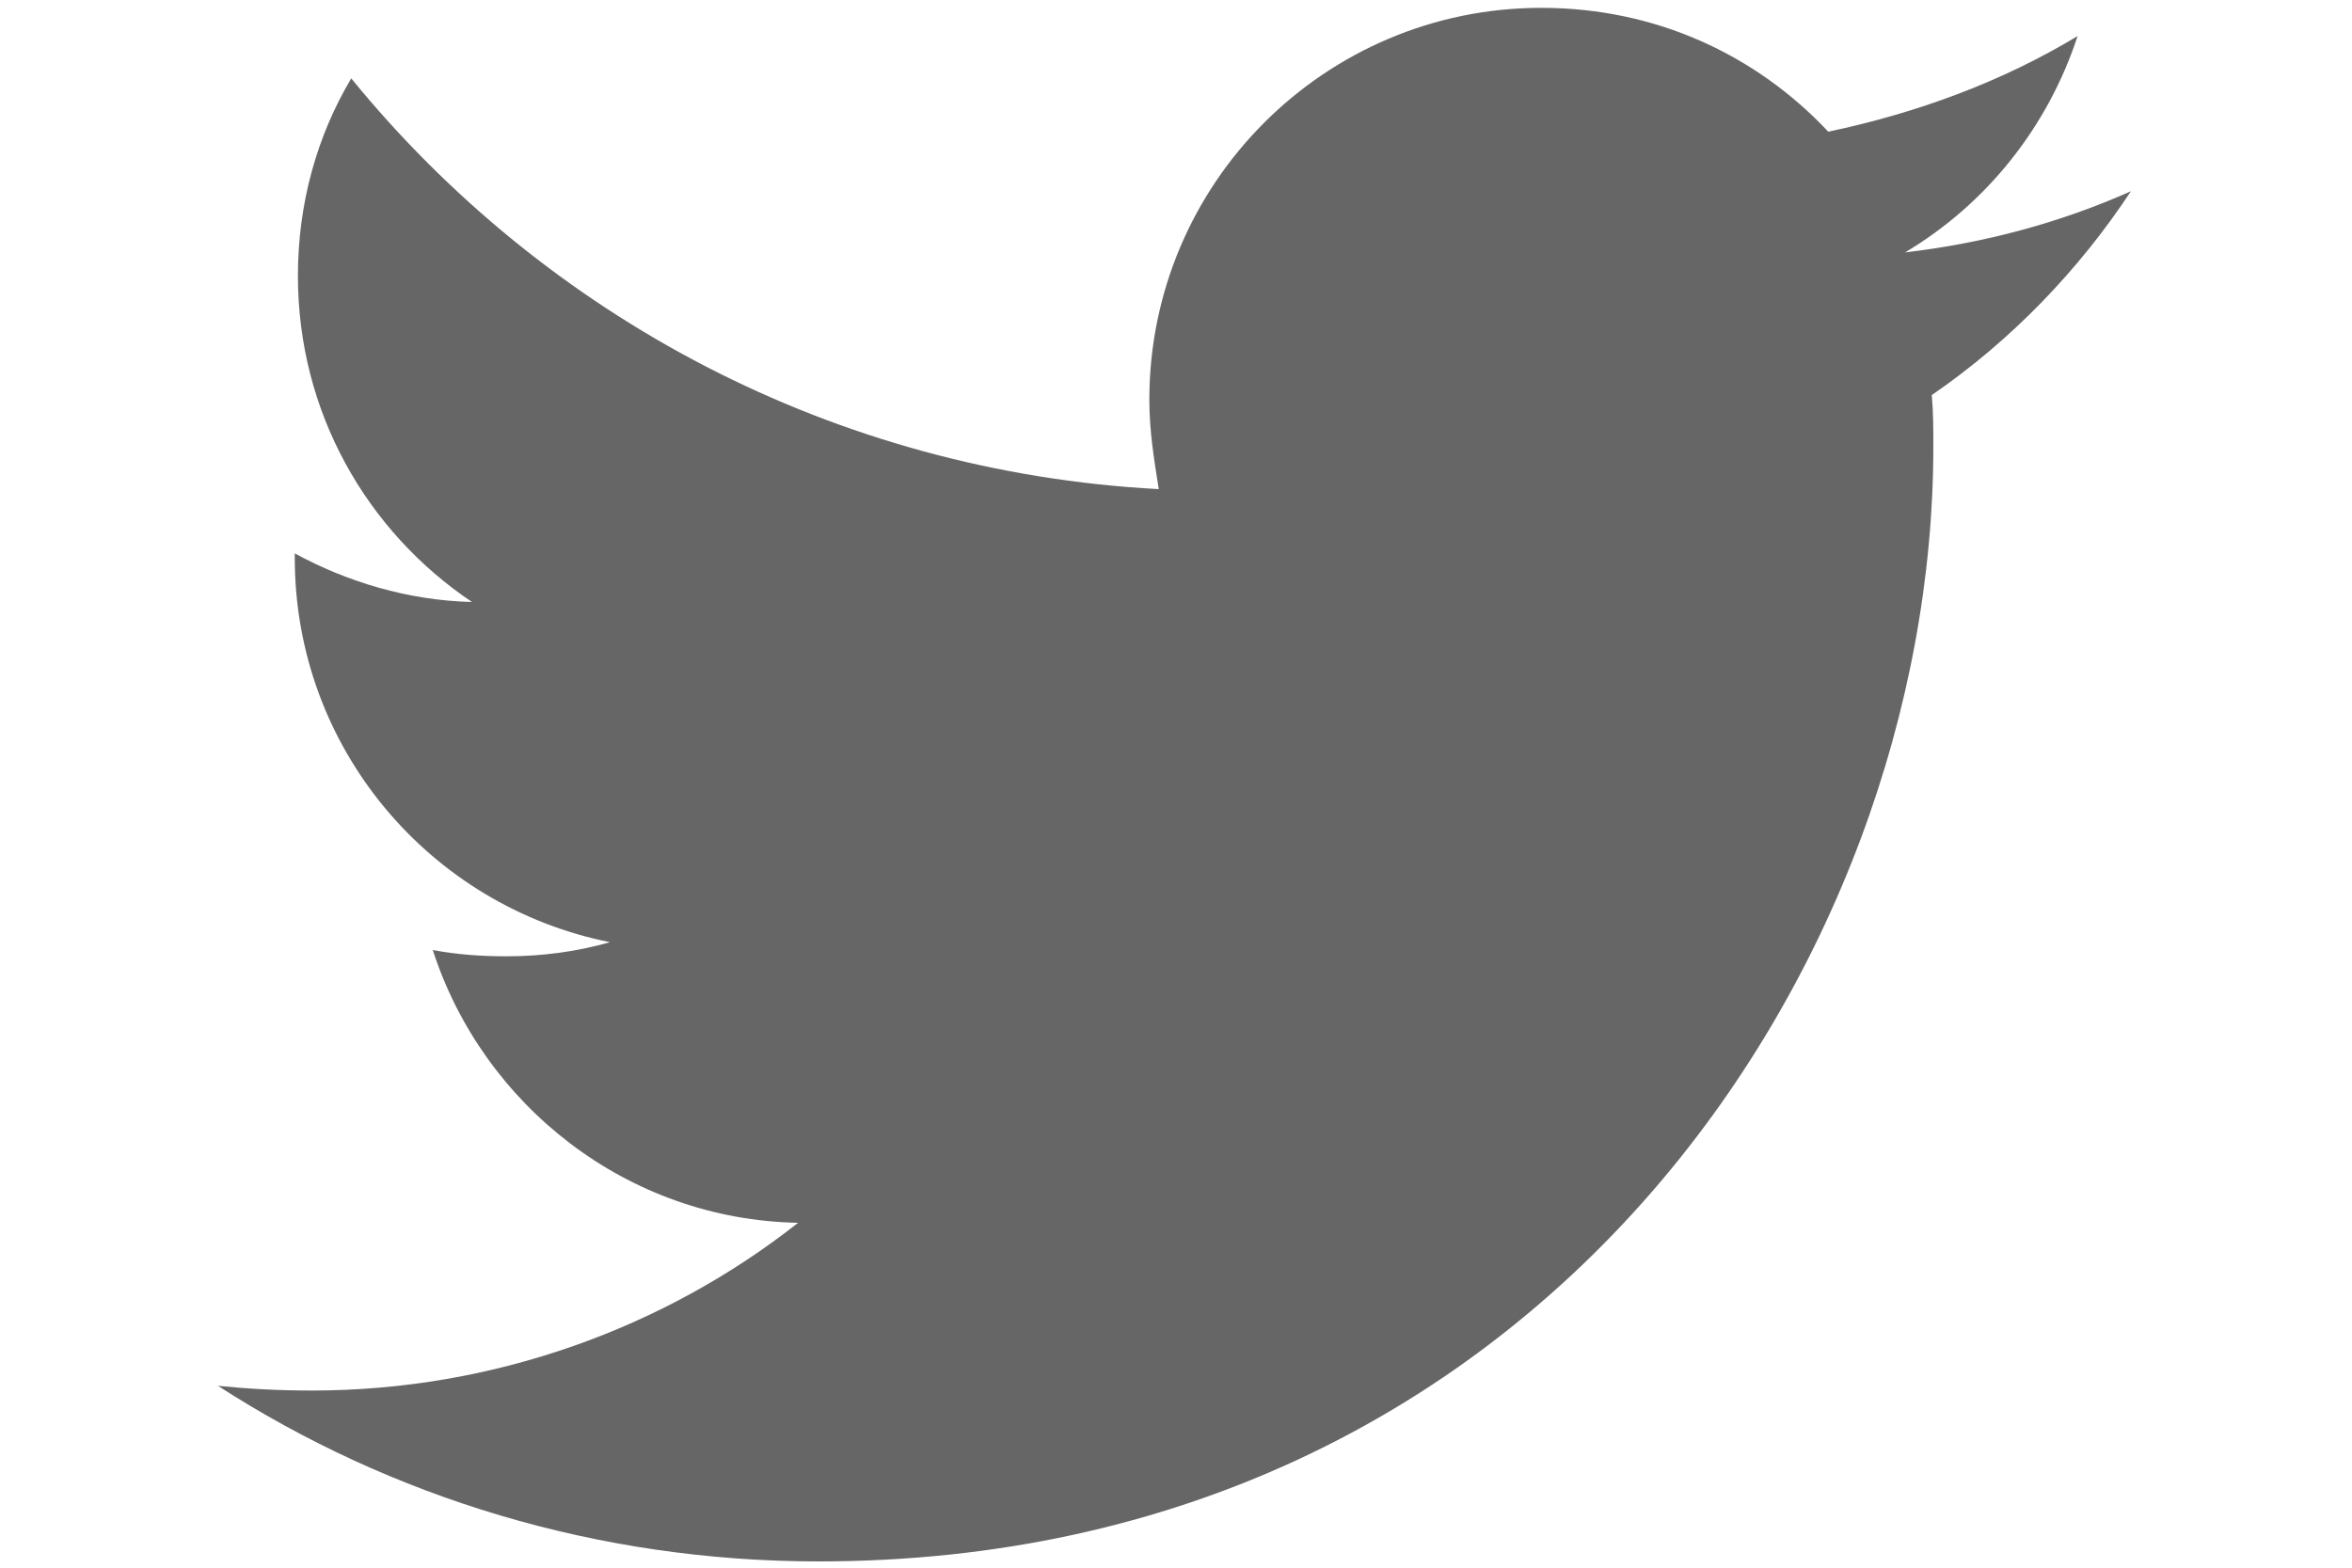
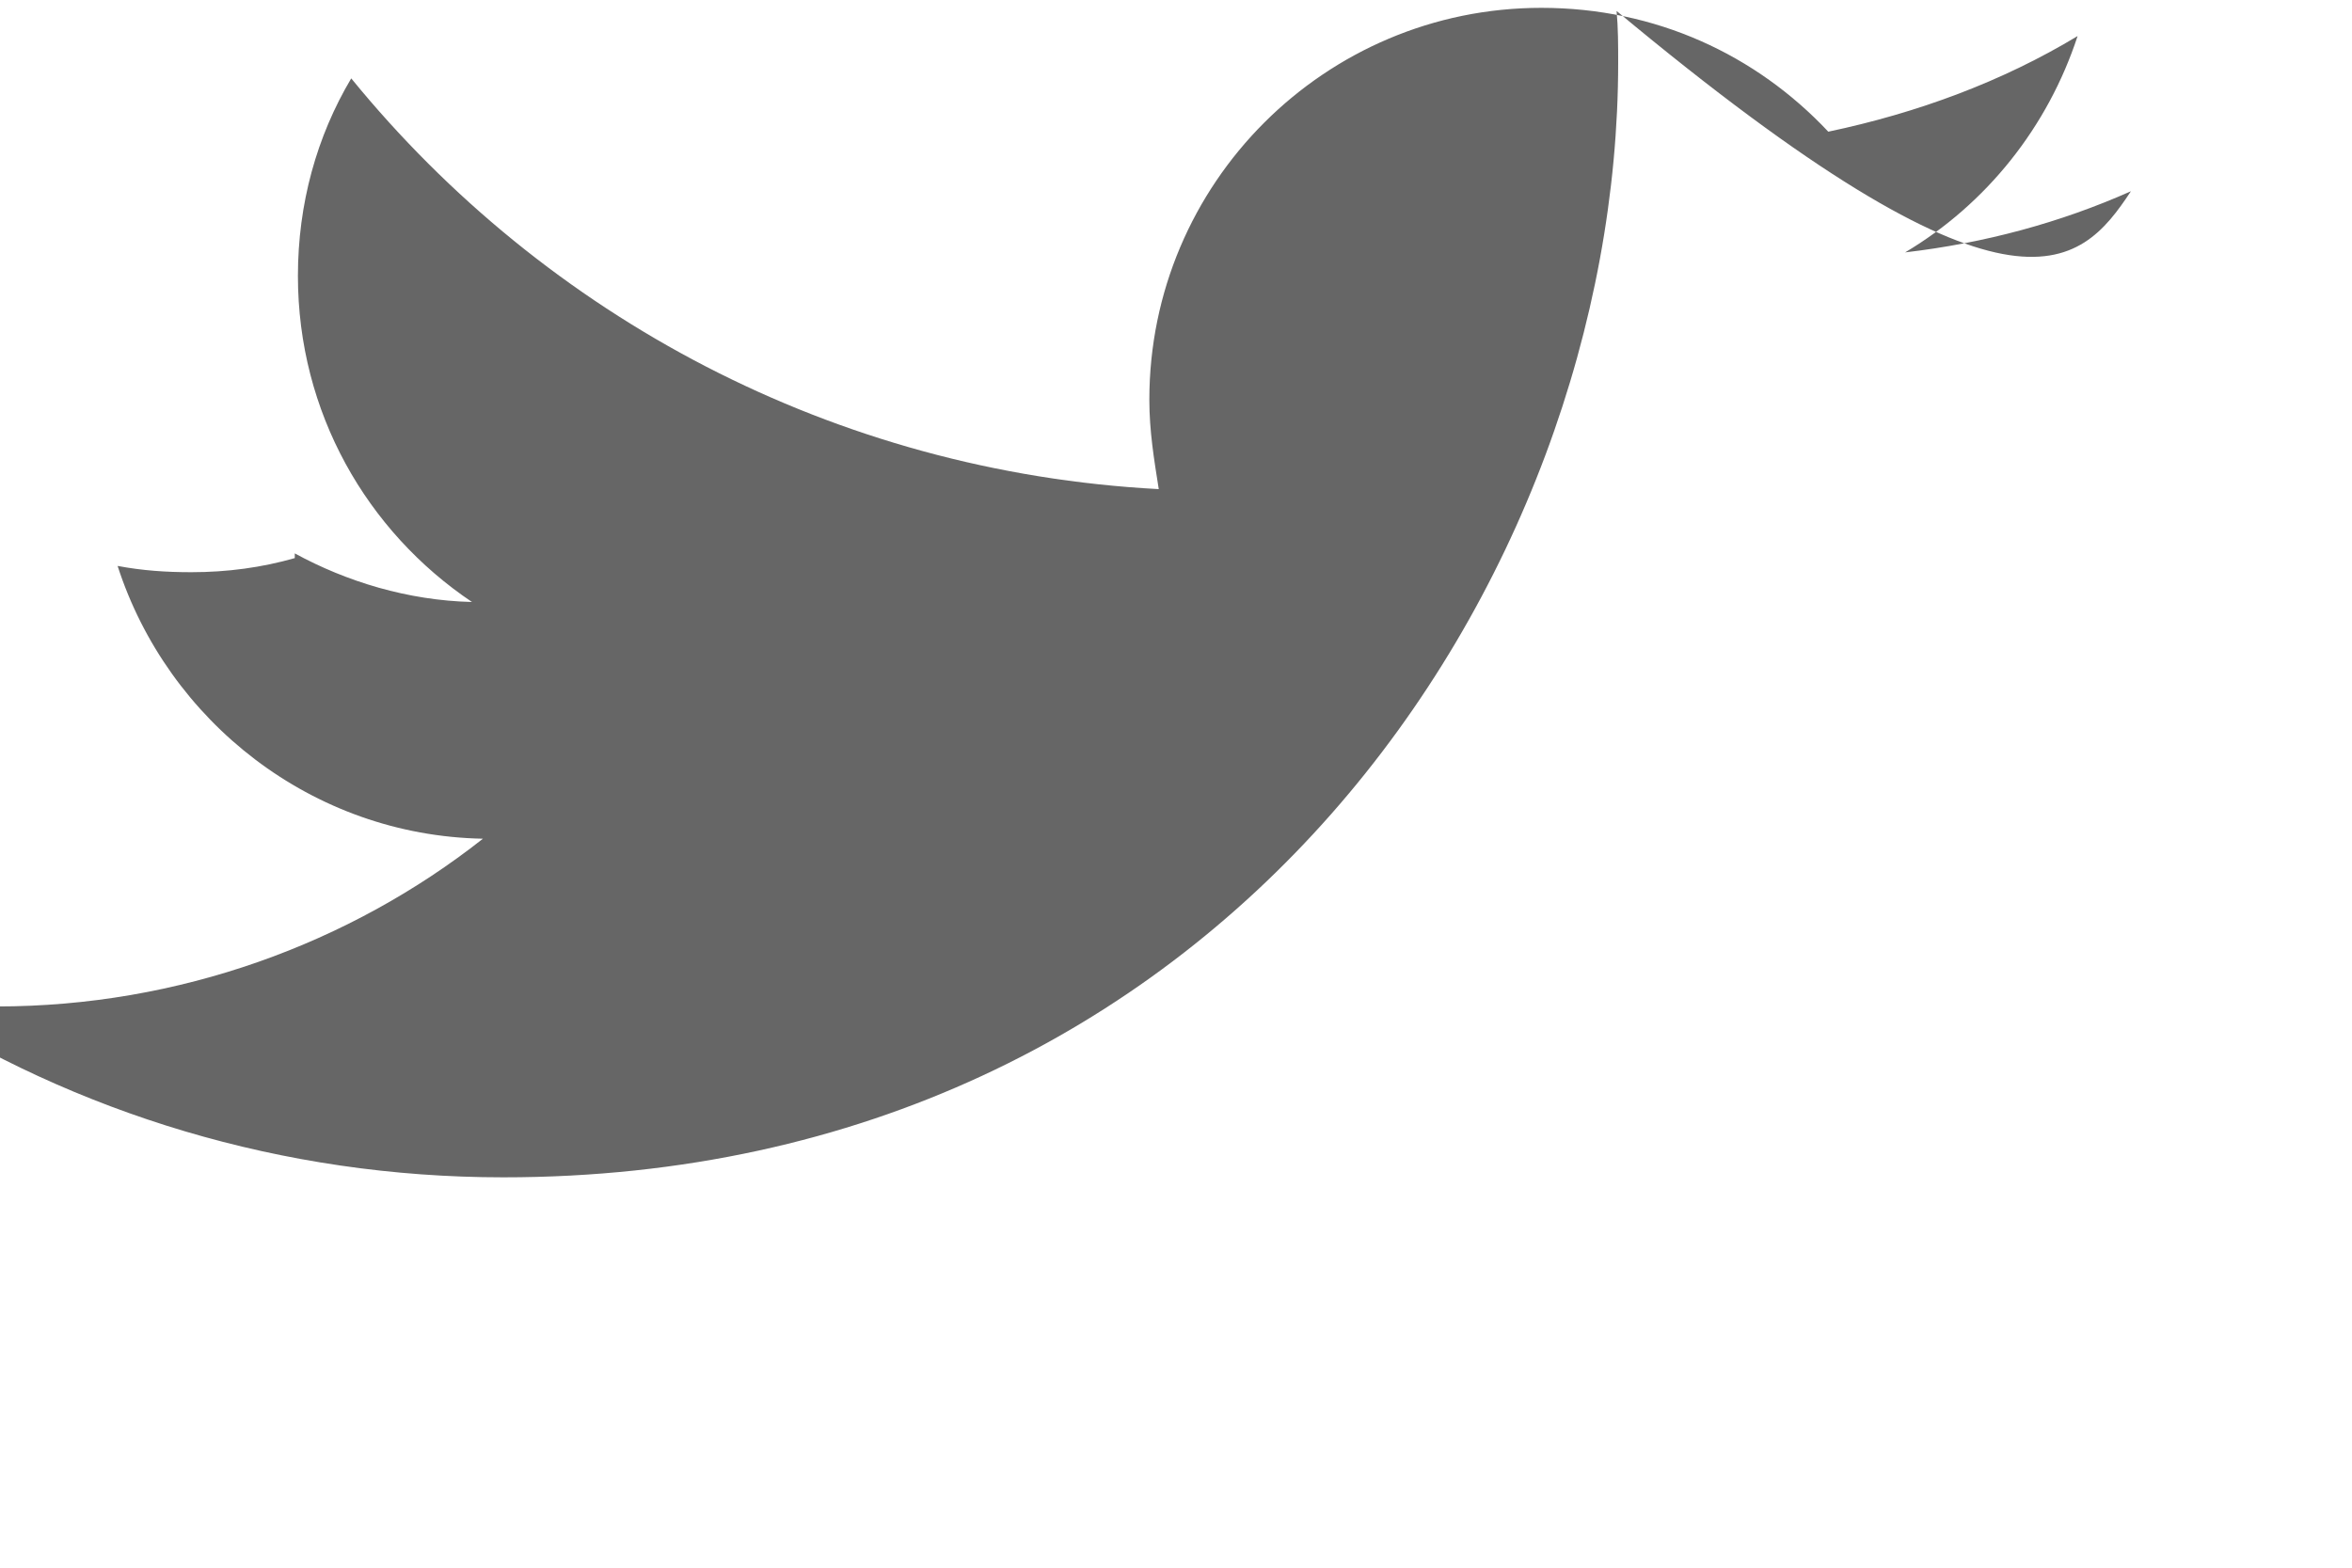
<svg xmlns="http://www.w3.org/2000/svg" version="1.1" id="Capa_1" x="0px" y="0px" viewBox="0 0 150 100" style="enable-background:new 0 0 150 100;" xml:space="preserve">
  <style type="text/css">
	.st0{fill:#666666;}
</style>
  <g>
-     <path class="st0" d="M135.9,12.2c-4.5,2-9.3,3.3-14.4,3.9c5.2-3.1,9.1-8,11-13.8c-4.8,2.9-10.2,4.9-15.9,6.1   c-4.6-4.9-11-7.9-18.3-7.9c-13.8,0-25,11.2-25,25c0,2,0.3,3.8,0.6,5.7c-20.7-1.1-39.1-11-51.5-26.2c-2.2,3.7-3.4,8-3.4,12.6   c0,8.7,4.4,16.3,11.1,20.8c-4.1-0.1-8-1.3-11.3-3.1c0,0.1,0,0.2,0,0.3c0,12.1,8.6,22.2,20.1,24.5c-2.1,0.6-4.3,0.9-6.6,0.9   c-1.6,0-3.1-0.1-4.7-0.4c3.2,9.9,12.4,17.2,23.3,17.4c-8.5,6.7-19.4,10.7-31,10.7c-2.1,0-4-0.1-6-0.3c11,7.1,24.2,11.2,38.3,11.2   c46,0,71.1-38.1,71.1-71.1c0-1.1,0-2.2-0.1-3.3C128.3,21.7,132.6,17.2,135.9,12.2z" />
+     <path class="st0" d="M135.9,12.2c-4.5,2-9.3,3.3-14.4,3.9c5.2-3.1,9.1-8,11-13.8c-4.8,2.9-10.2,4.9-15.9,6.1   c-4.6-4.9-11-7.9-18.3-7.9c-13.8,0-25,11.2-25,25c0,2,0.3,3.8,0.6,5.7c-20.7-1.1-39.1-11-51.5-26.2c-2.2,3.7-3.4,8-3.4,12.6   c0,8.7,4.4,16.3,11.1,20.8c-4.1-0.1-8-1.3-11.3-3.1c0,0.1,0,0.2,0,0.3c-2.1,0.6-4.3,0.9-6.6,0.9   c-1.6,0-3.1-0.1-4.7-0.4c3.2,9.9,12.4,17.2,23.3,17.4c-8.5,6.7-19.4,10.7-31,10.7c-2.1,0-4-0.1-6-0.3c11,7.1,24.2,11.2,38.3,11.2   c46,0,71.1-38.1,71.1-71.1c0-1.1,0-2.2-0.1-3.3C128.3,21.7,132.6,17.2,135.9,12.2z" />
  </g>
</svg>